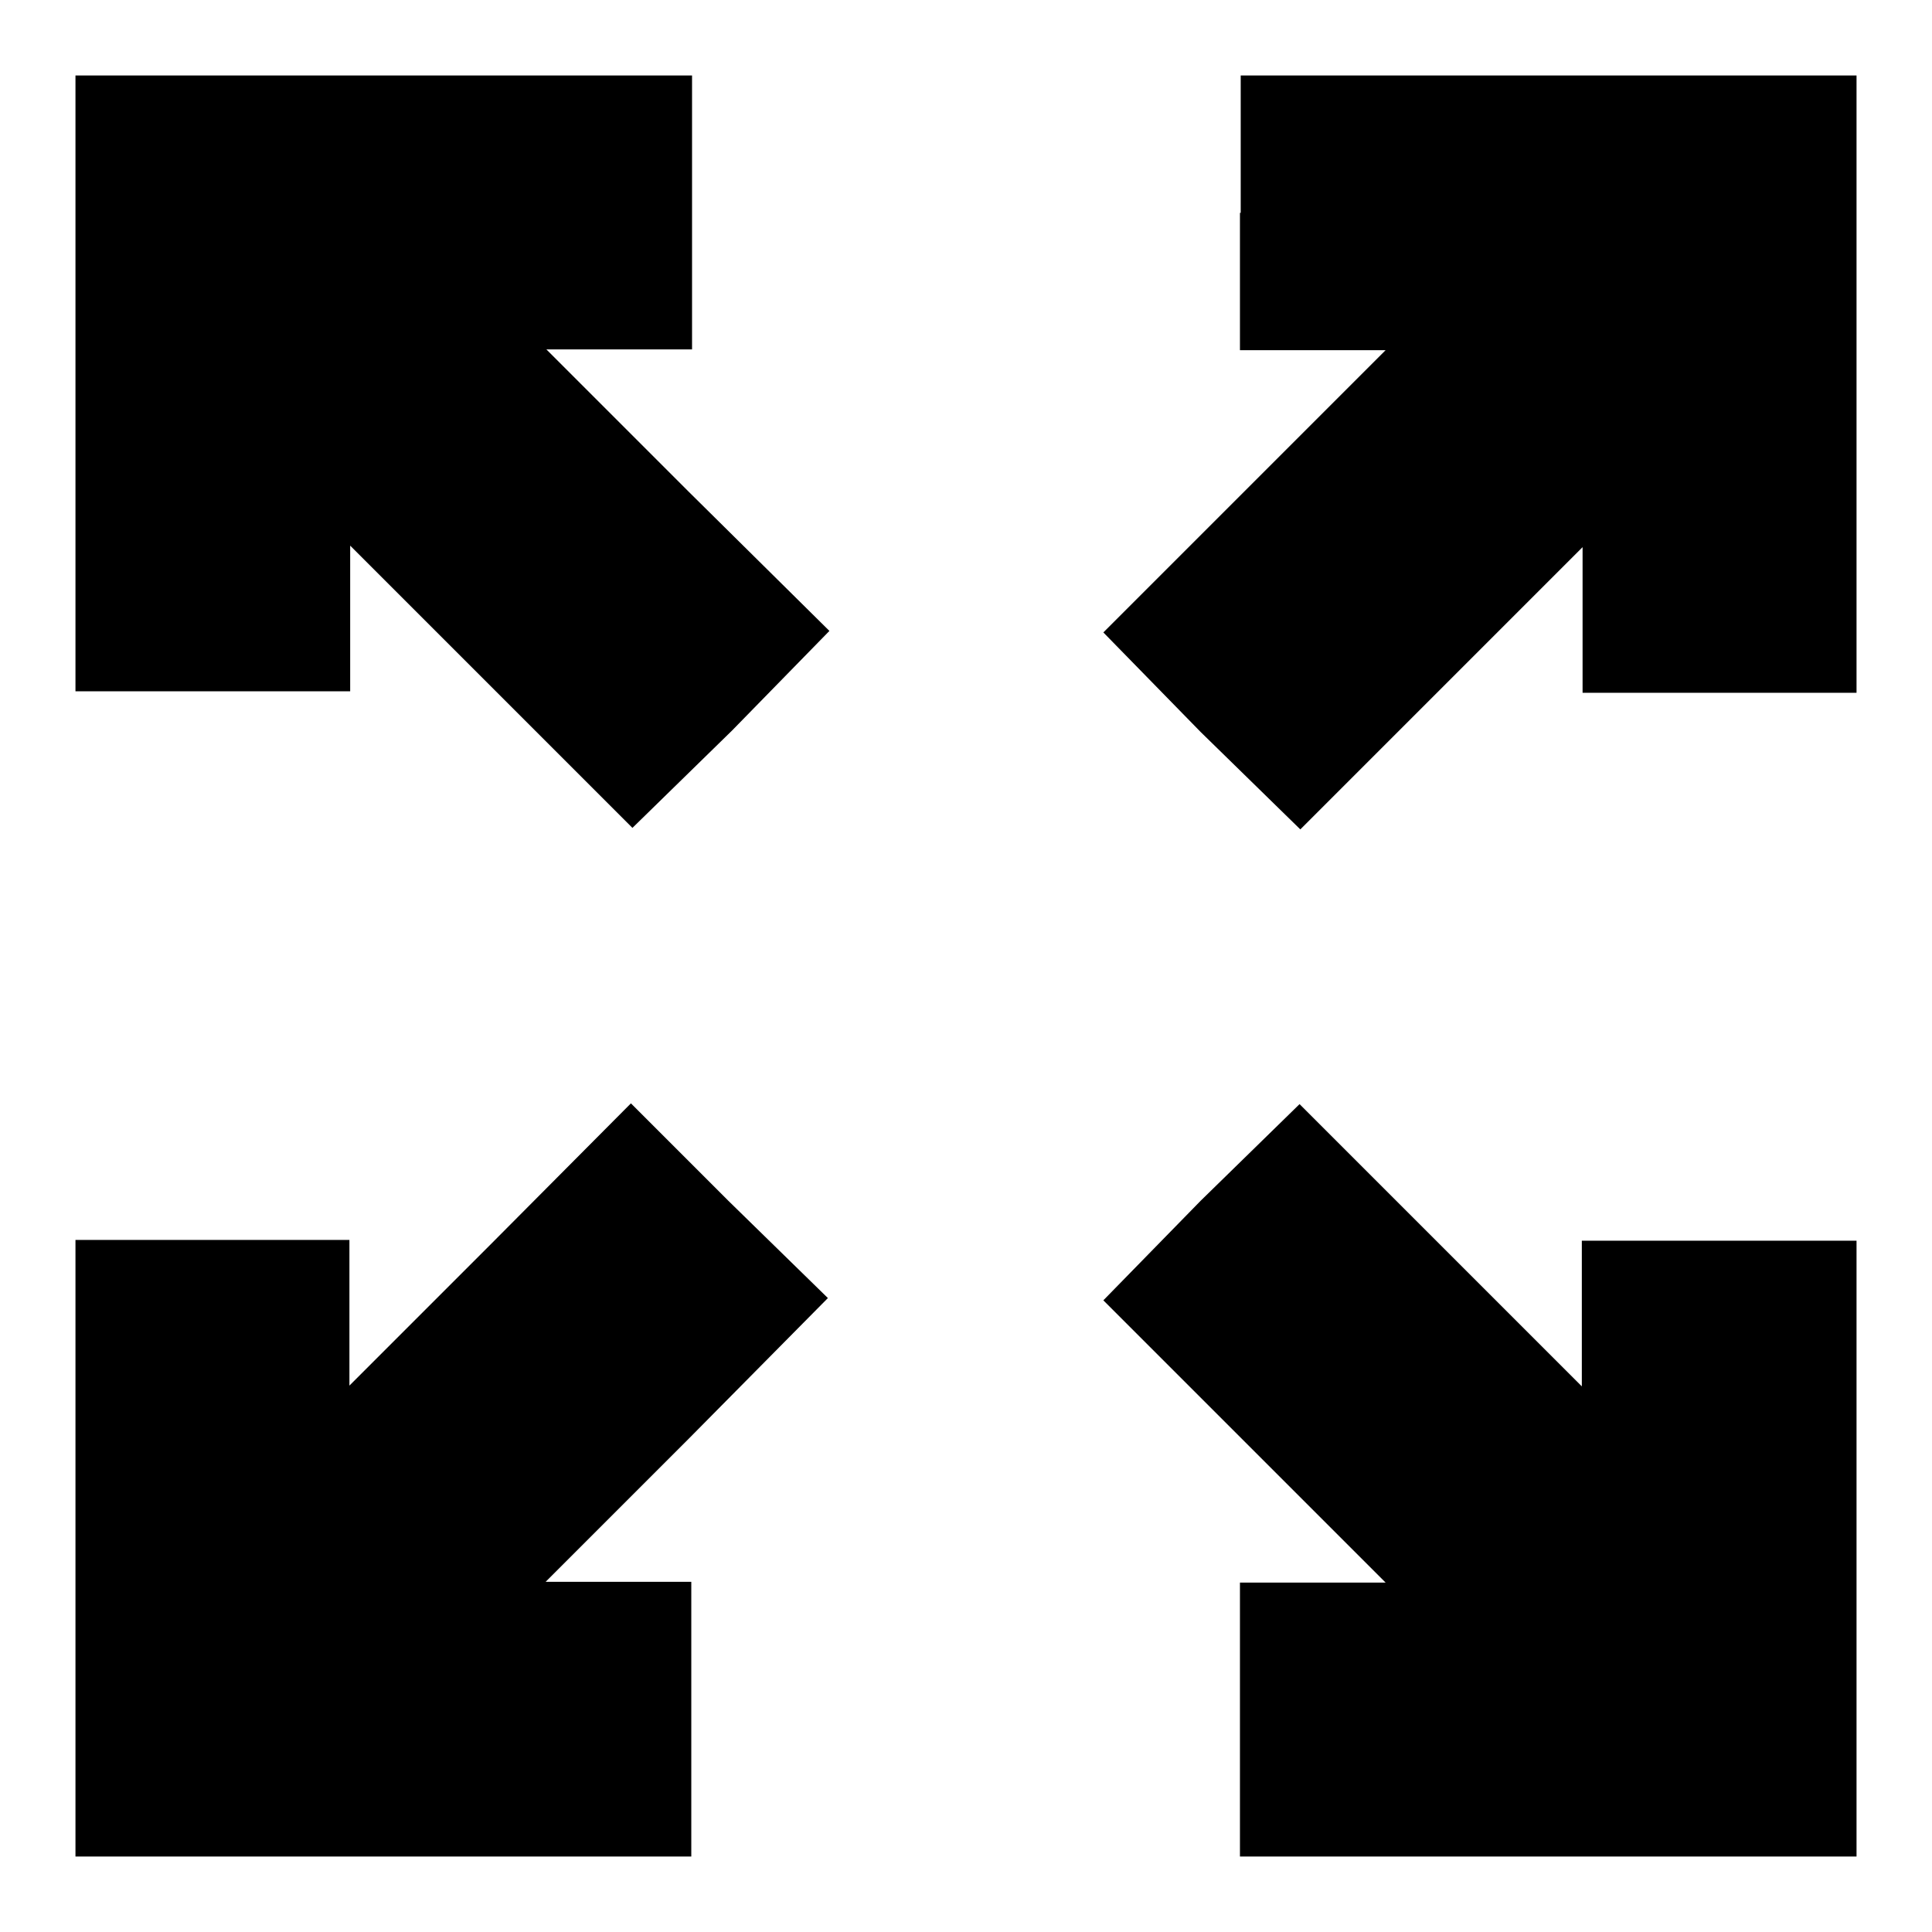
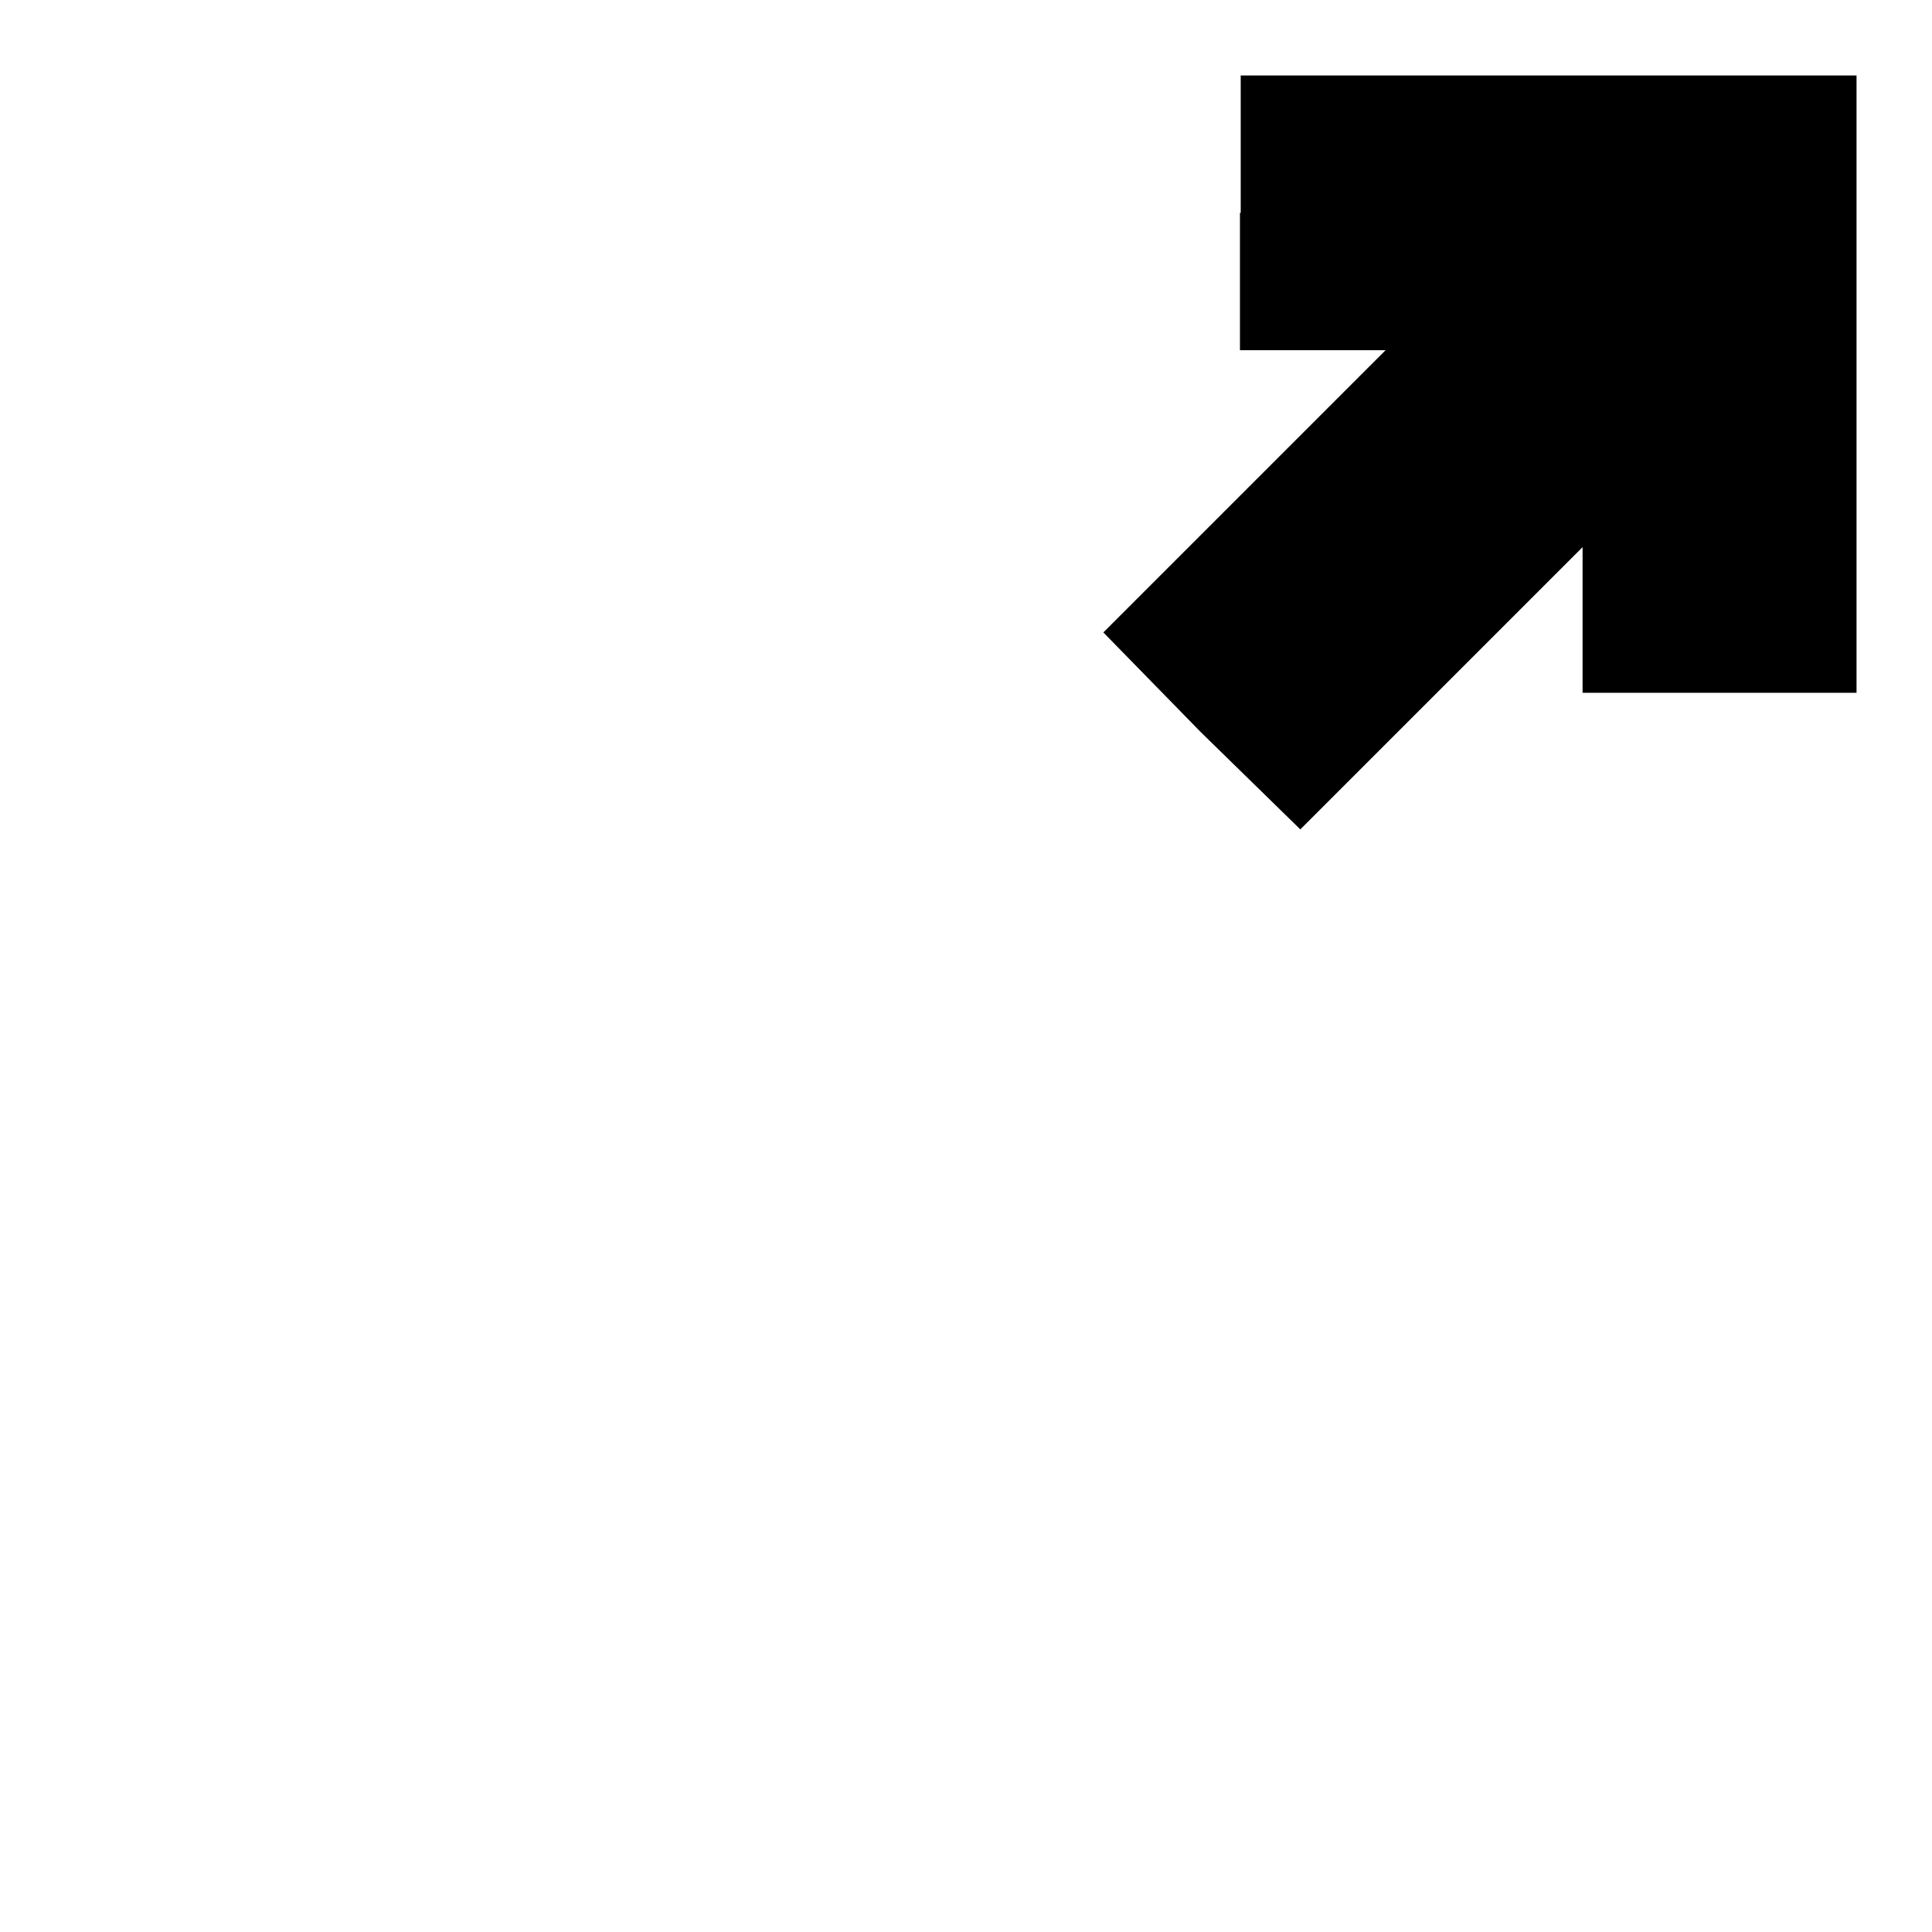
<svg xmlns="http://www.w3.org/2000/svg" version="1.1" x="0px" y="0px" viewBox="0 0 256 256" enable-background="new 0 0 256 256" xml:space="preserve">
  <g>
    <g>
      <g>
-         <path fill="#000000" d="M10,50.8v40.8h18.2h18.2v-9.5v-9.8l18.8,18.8l18.6,18.6l13.2-12.9l12.9-13.2L91.2,65.1L72.4,46.3h9.8h9.5V28.2V10H50.8H10V50.8z" />
        <path fill="#000000" d="M164.3,28.2v18.2h9.5h9.8l-18.8,18.8l-18.6,18.6l12.9,13.2l13.2,12.9l18.6-18.6l18.8-18.8v9.8v9.5h18.2H246V50.8V10h-40.8h-40.8V28.2z" />
-         <path fill="#000000" d="M64.9,165l-18.6,18.6v-9.8v-9.5H28.2H10v40.8V246h40.8h40.8v-18.2v-18.2h-9.5h-9.8l18.8-18.8l18.6-18.8l-13.2-12.9l-12.9-12.9L64.9,165z" />
-         <path fill="#000000" d="M159.1,159.1l-12.9,13.2l18.6,18.6l18.8,18.8h-9.8h-9.5v18.2V246h40.8H246v-40.8v-40.8h-18.2h-18.2v9.5v9.8l-18.8-18.8l-18.6-18.6L159.1,159.1z" />
      </g>
    </g>
  </g>
</svg>